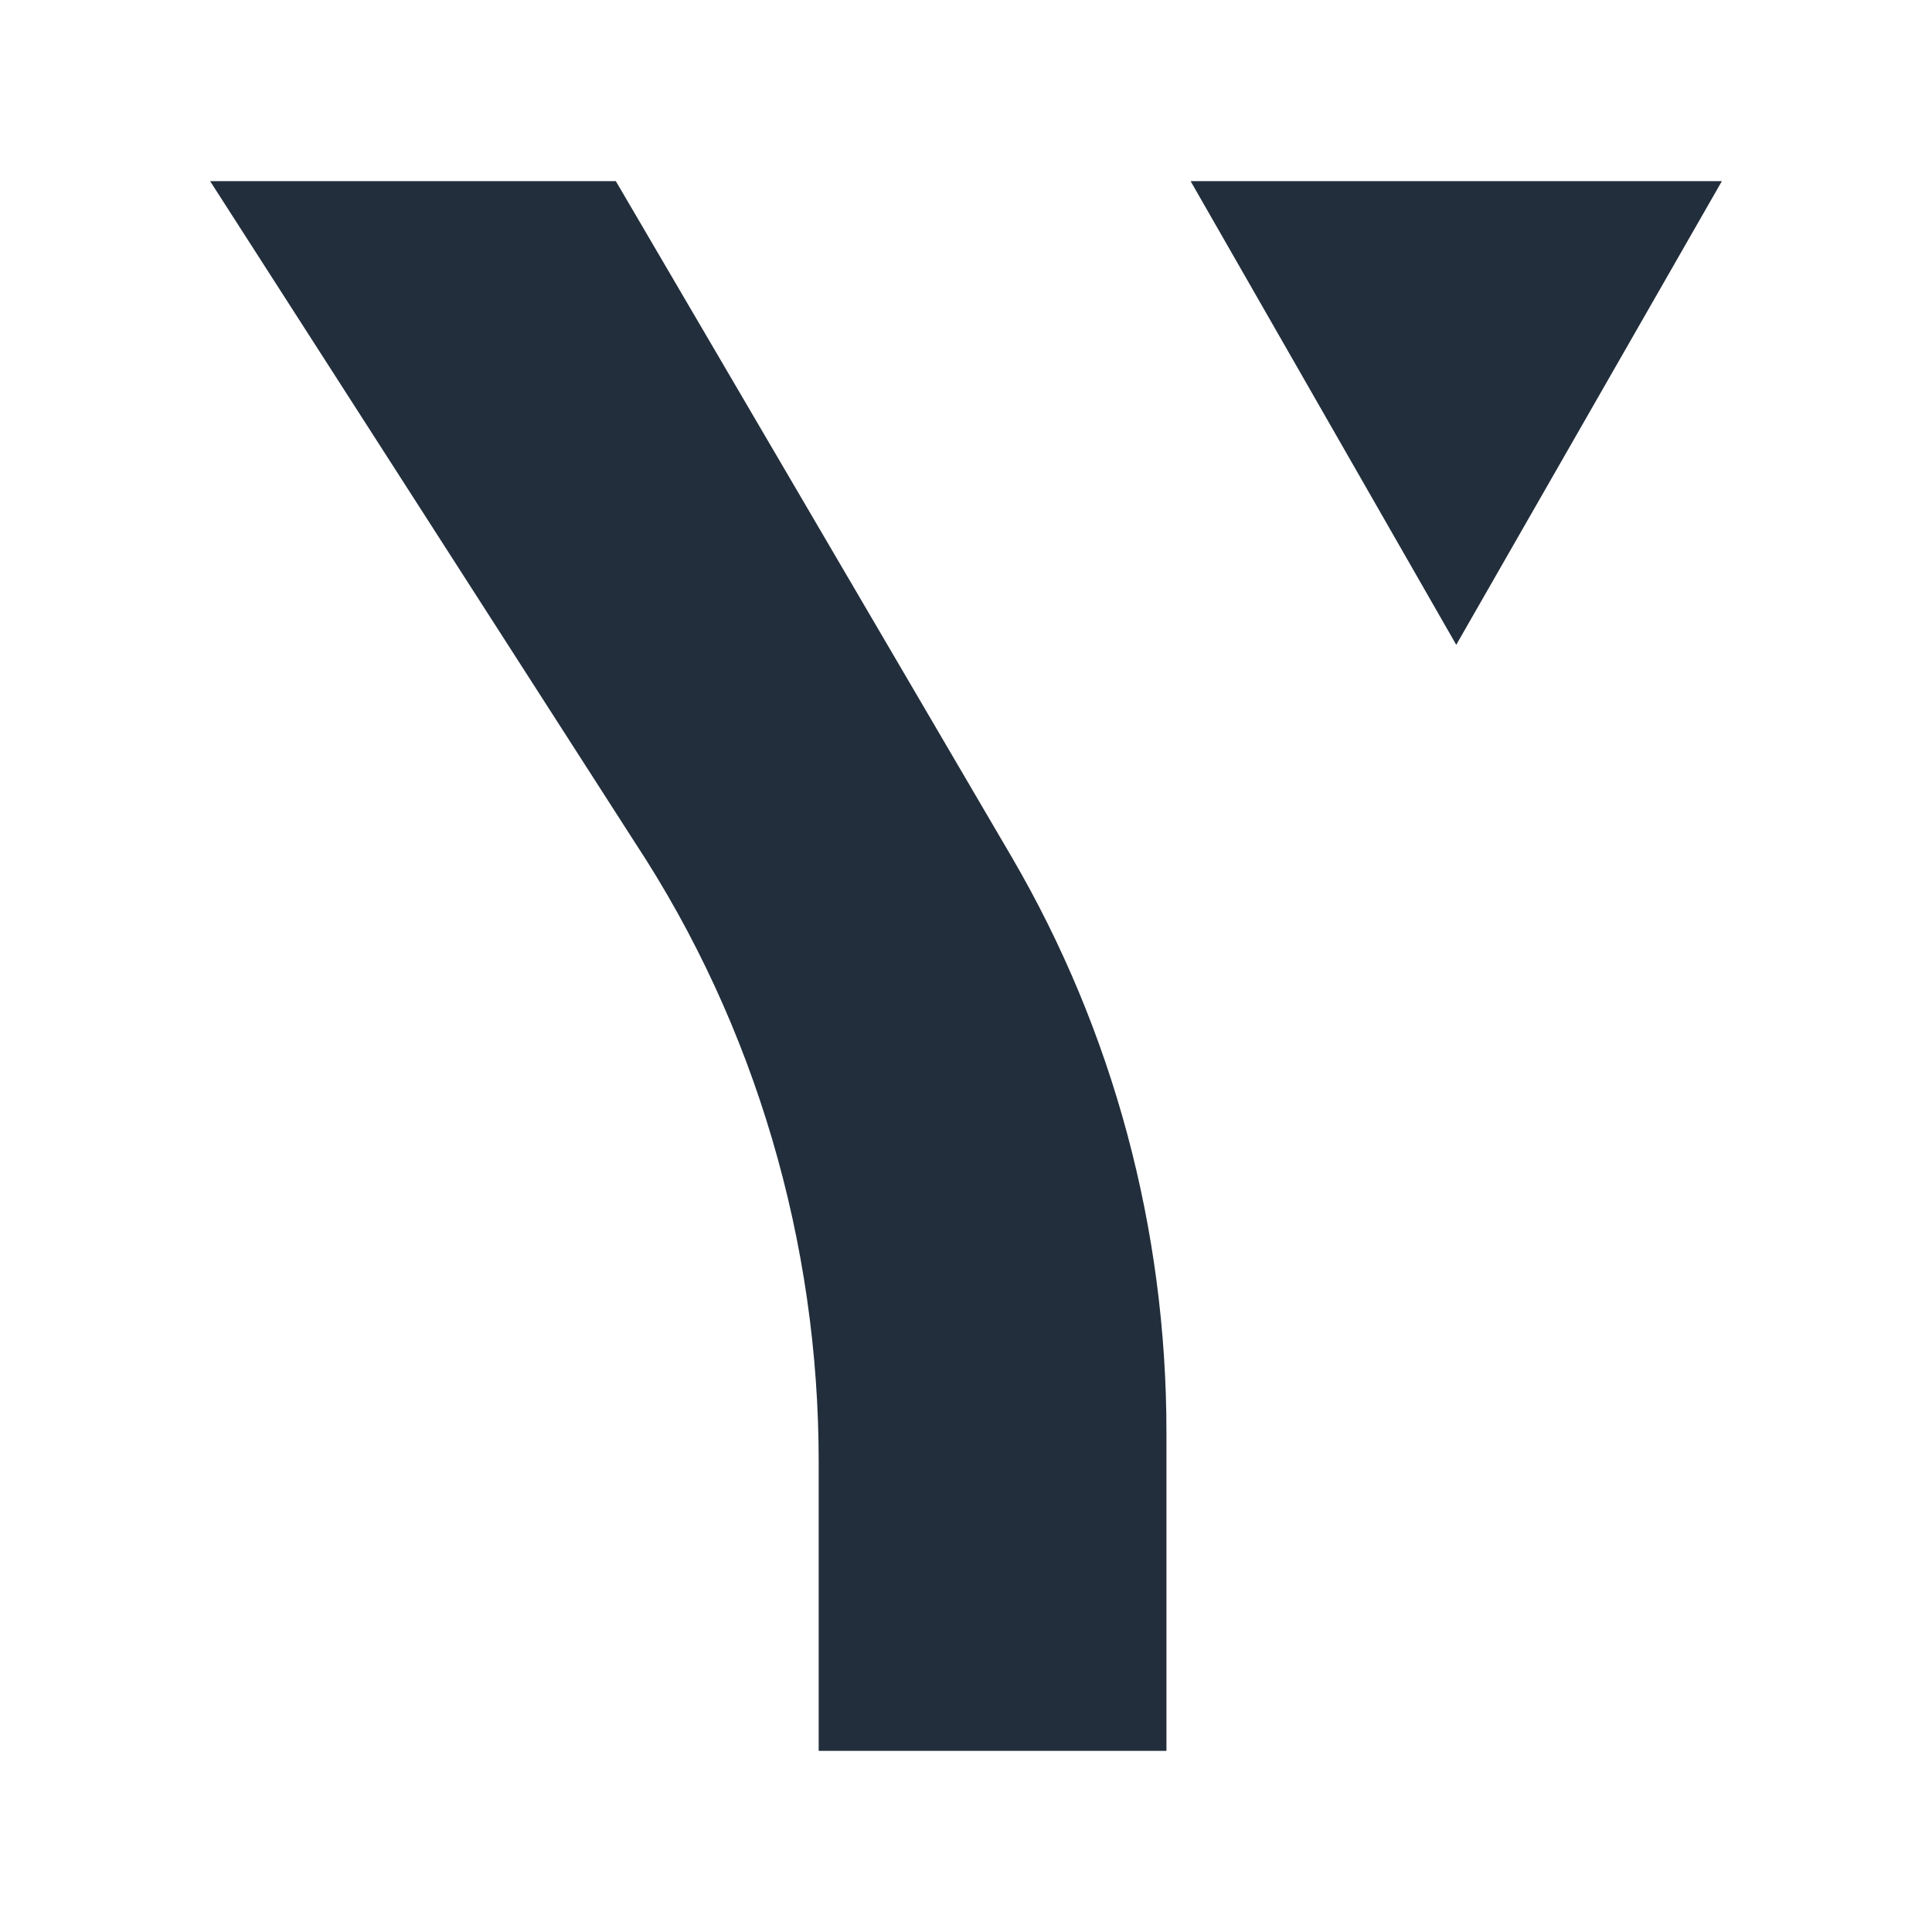
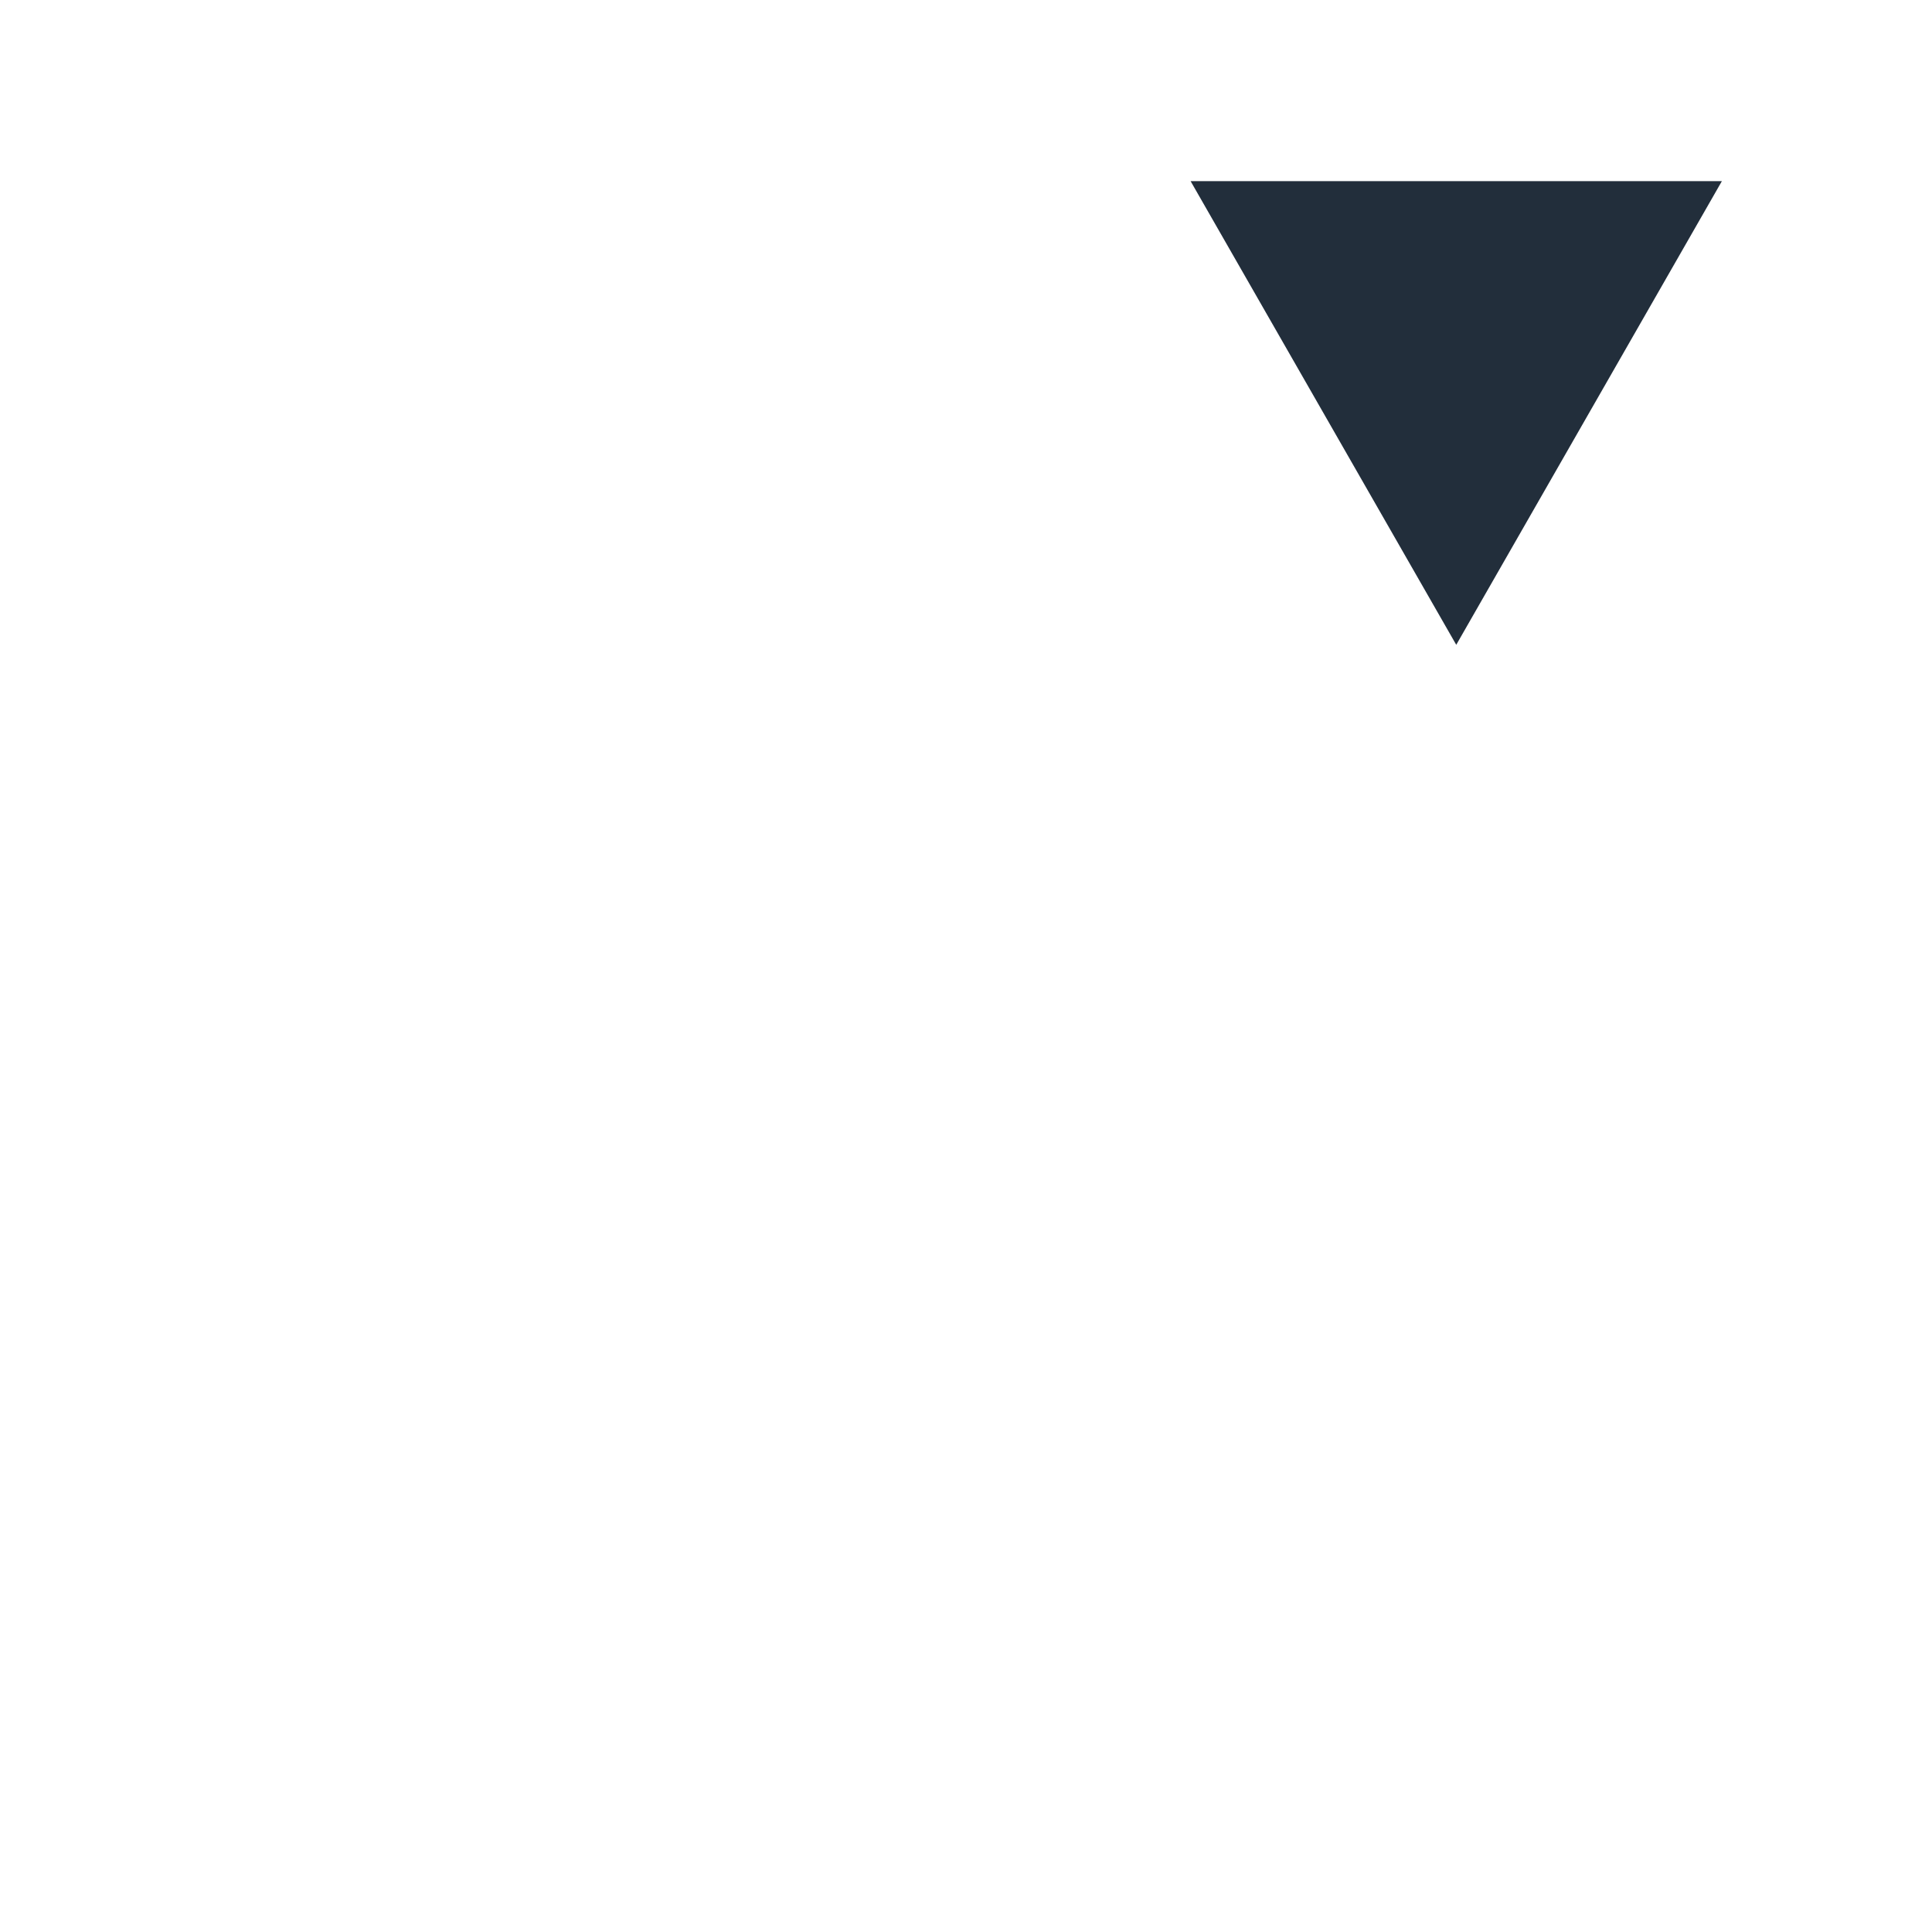
<svg xmlns="http://www.w3.org/2000/svg" version="1.1" x="0" y="0" width="40" height="40" viewBox="0, 0, 40, 40">
  <g id="Layer_1">
    <g>
-       <path d="M4.35,3.75 L13.15,17.45 C15.65,21.25 16.95,25.75 16.95,30.25 L16.95,36.25 L24.15,36.25 L24.15,29.65 C24.15,25.45 23.05,21.35 20.95,17.75 L12.75,3.75 L4.35,3.75 z" fill="#222E3B" />
      <path d="M30.15,13.35 L35.65,3.75 L24.65,3.75 z" fill="#222E3B" />
    </g>
  </g>
</svg>